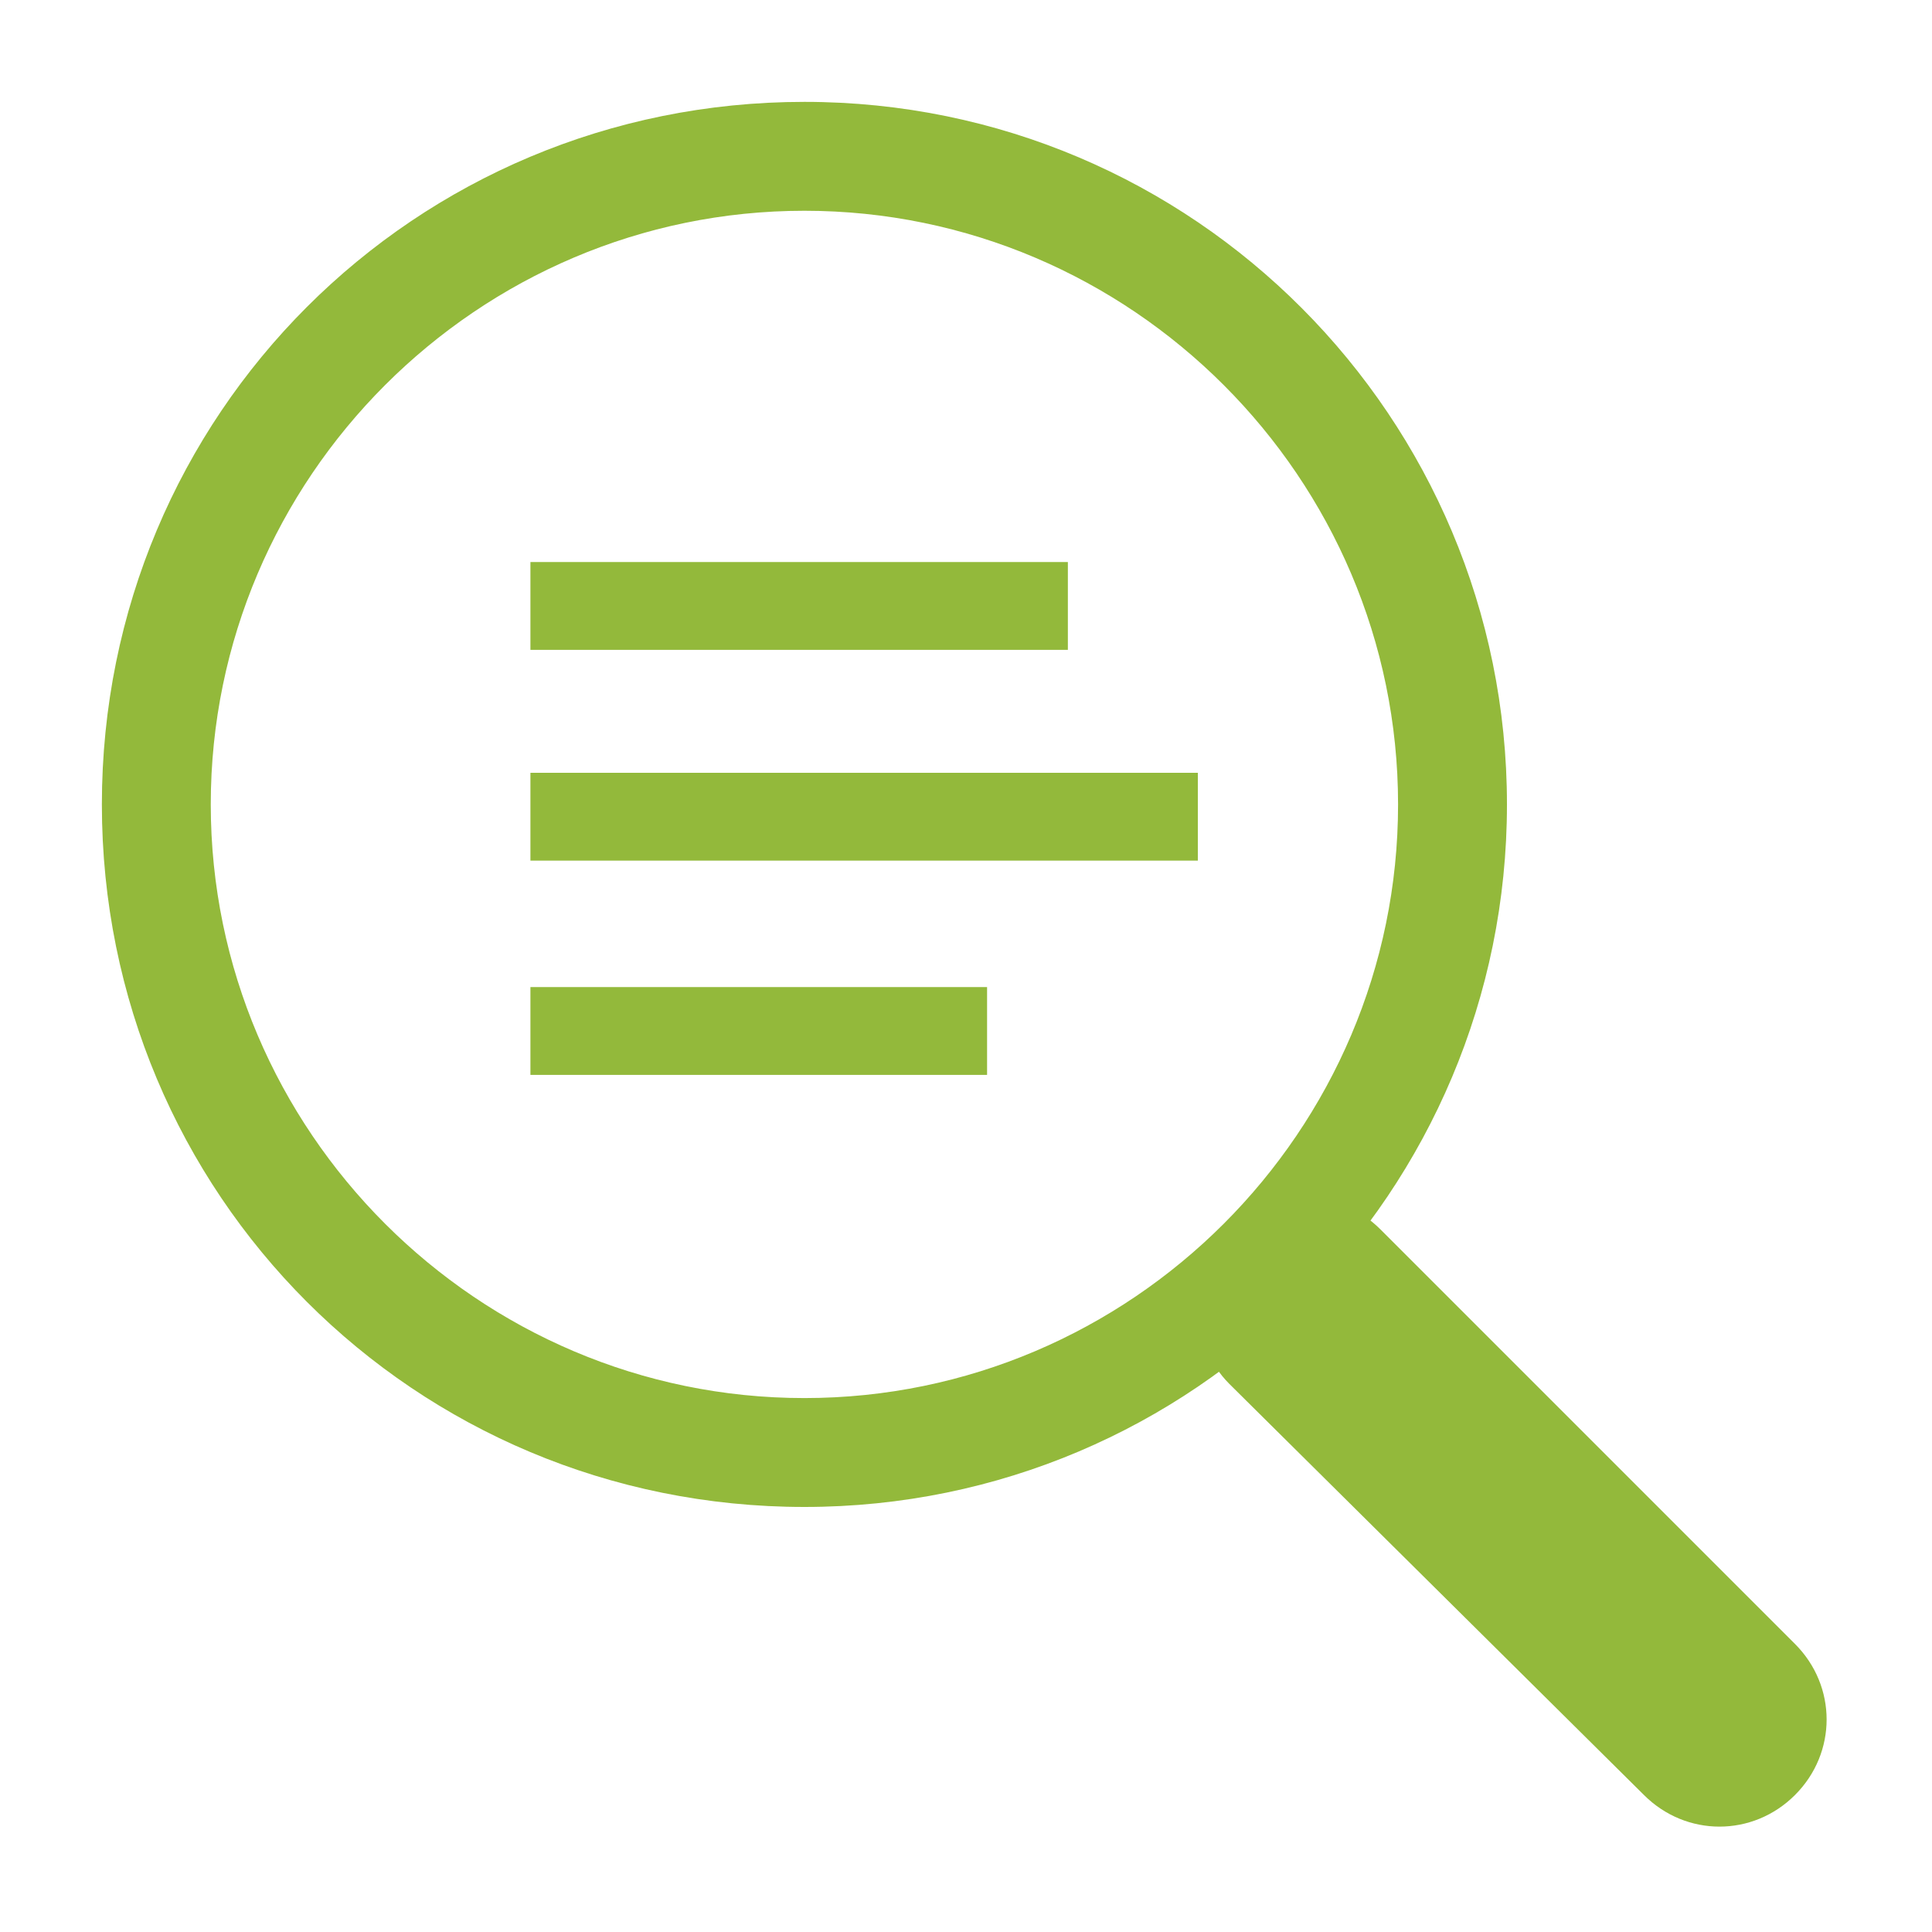
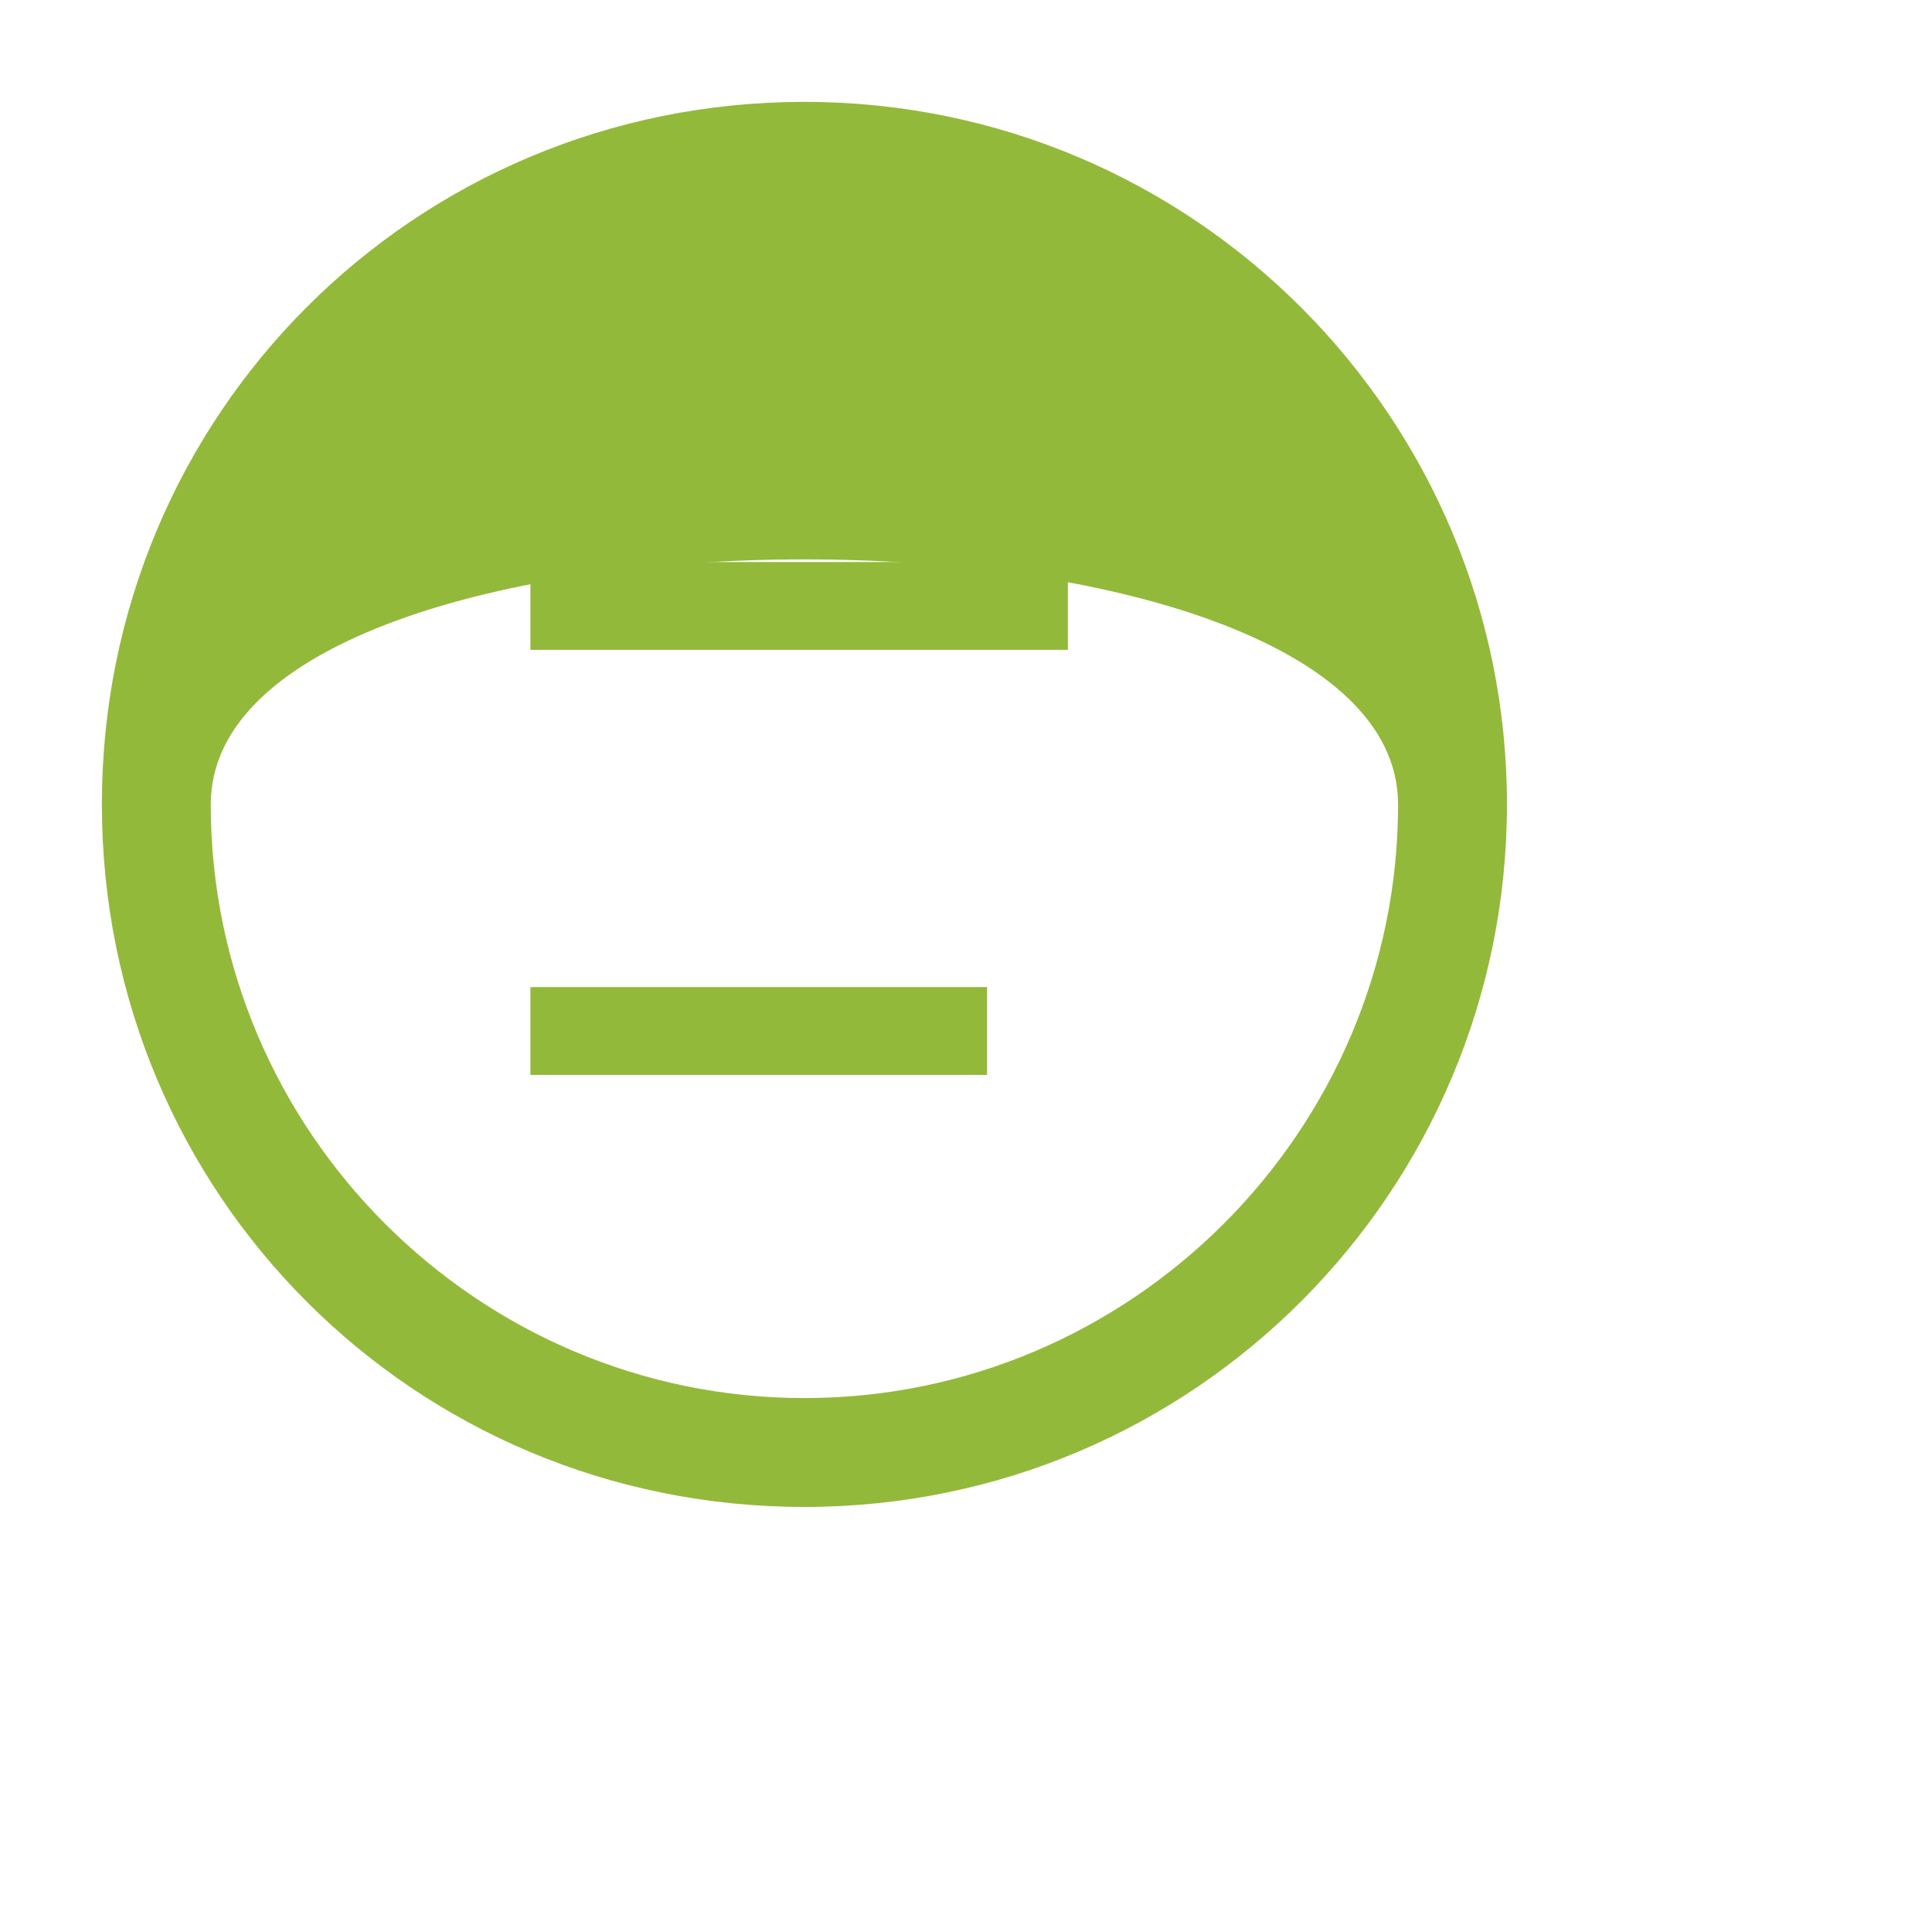
<svg xmlns="http://www.w3.org/2000/svg" version="1.1" id="Ebene_1" x="0px" y="0px" viewBox="0 0 55 55" style="enable-background:new 0 0 55 55;" xml:space="preserve" width="65" height="65">
  <style type="text/css">
	.st0{fill-rule:evenodd;clip-rule:evenodd;fill:#93B93B;}
	.st1{fill:#93B93B;}
</style>
-   <path id="Pfad_55" class="st0" d="M35,35c1.2-1.2,3.1-1.2,4.3,0l0,0l11.8,11.8c1.2,1.2,1.2,3.1,0,4.3s-3.1,1.2-4.3,0L35,39.4  C33.8,38.2,33.8,36.2,35,35L35,35L35,35z" />
-   <path id="Pfad_56" class="st0" d="M22.9,39.8c9.3,0,16.9-7.6,16.9-16.9S32.2,6,22.9,6S6,13.6,6,22.9S13.6,39.8,22.9,39.8z   M42.9,22.9c0,11-8.9,20-20,20s-20-8.9-20-20s8.9-20,20-20S42.9,11.9,42.9,22.9z" />
+   <path id="Pfad_56" class="st0" d="M22.9,39.8c9.3,0,16.9-7.6,16.9-16.9S6,13.6,6,22.9S13.6,39.8,22.9,39.8z   M42.9,22.9c0,11-8.9,20-20,20s-20-8.9-20-20s8.9-20,20-20S42.9,11.9,42.9,22.9z" />
  <rect x="15.1" y="16" class="st1" width="15.3" height="2.5" />
-   <rect x="15.1" y="22" class="st1" width="19" height="2.5" />
  <rect x="15.1" y="28.1" class="st1" width="13" height="2.5" />
</svg>